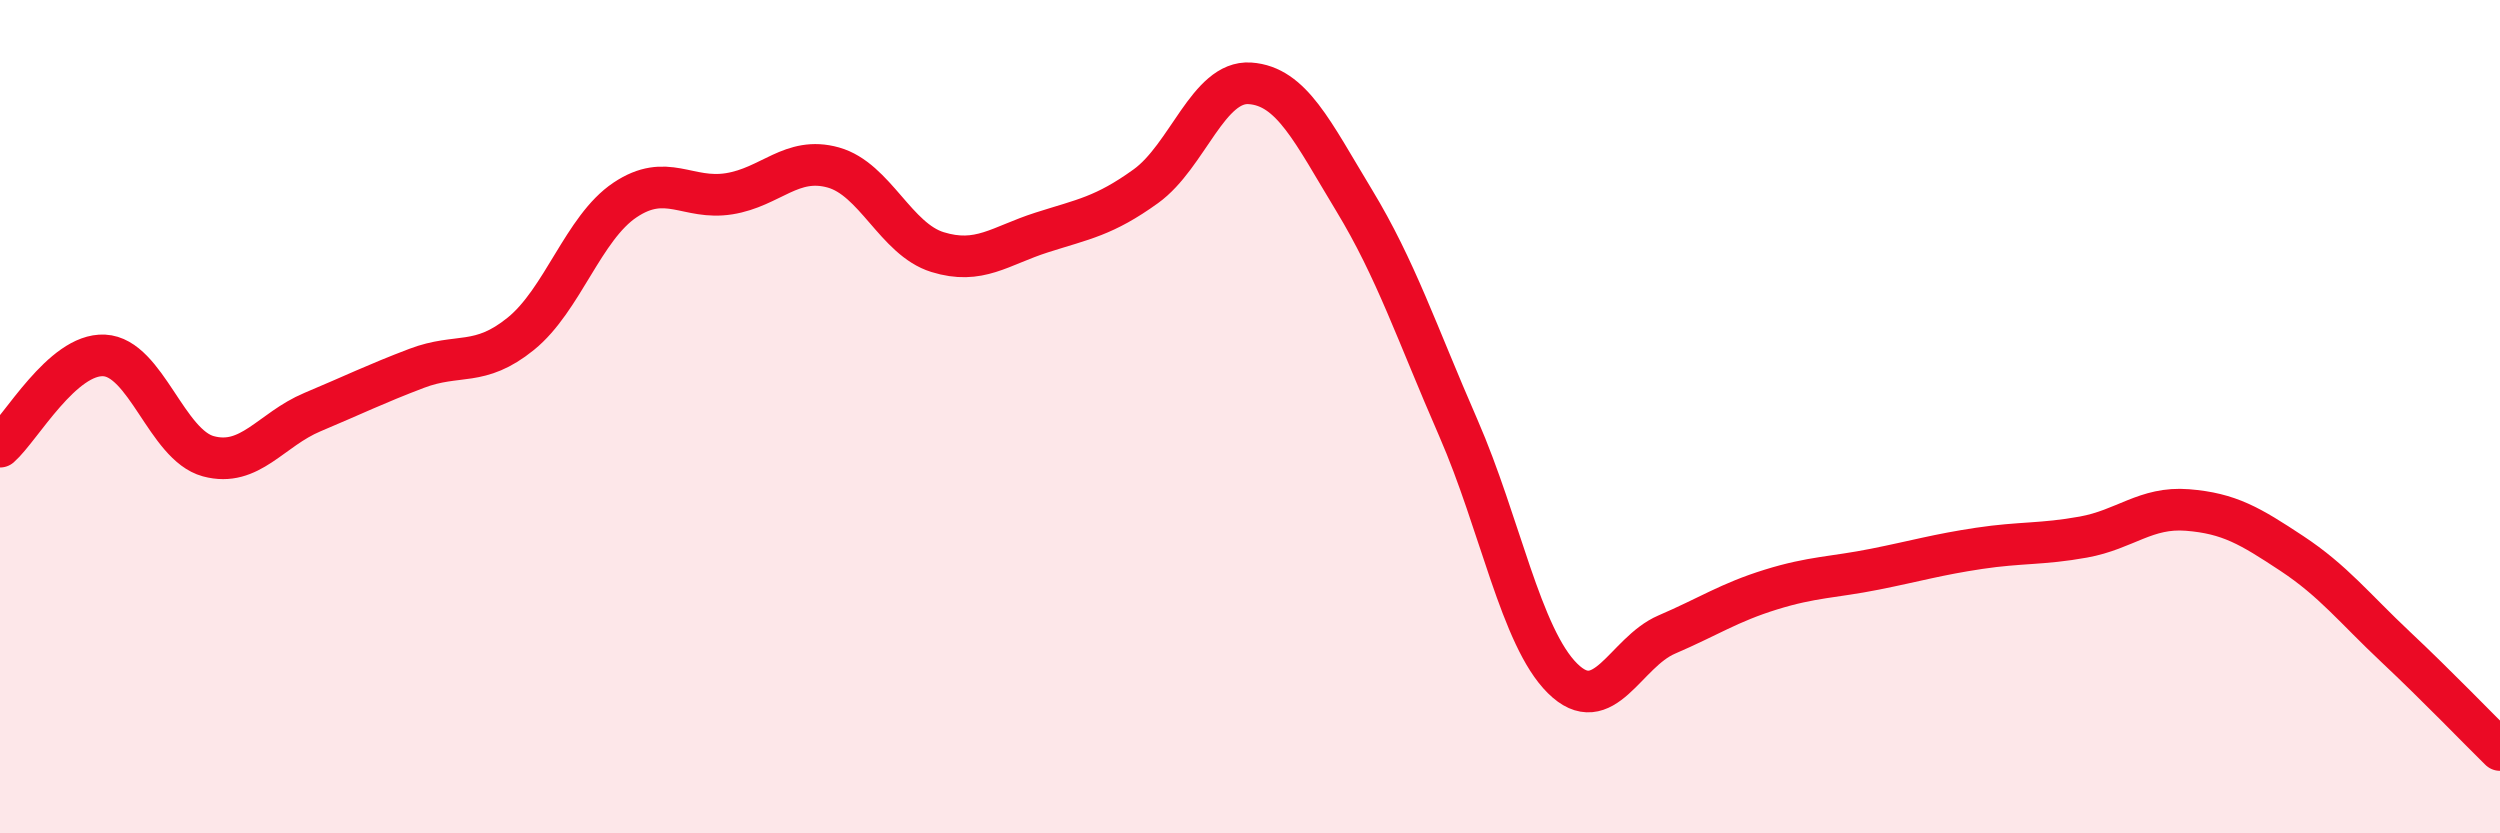
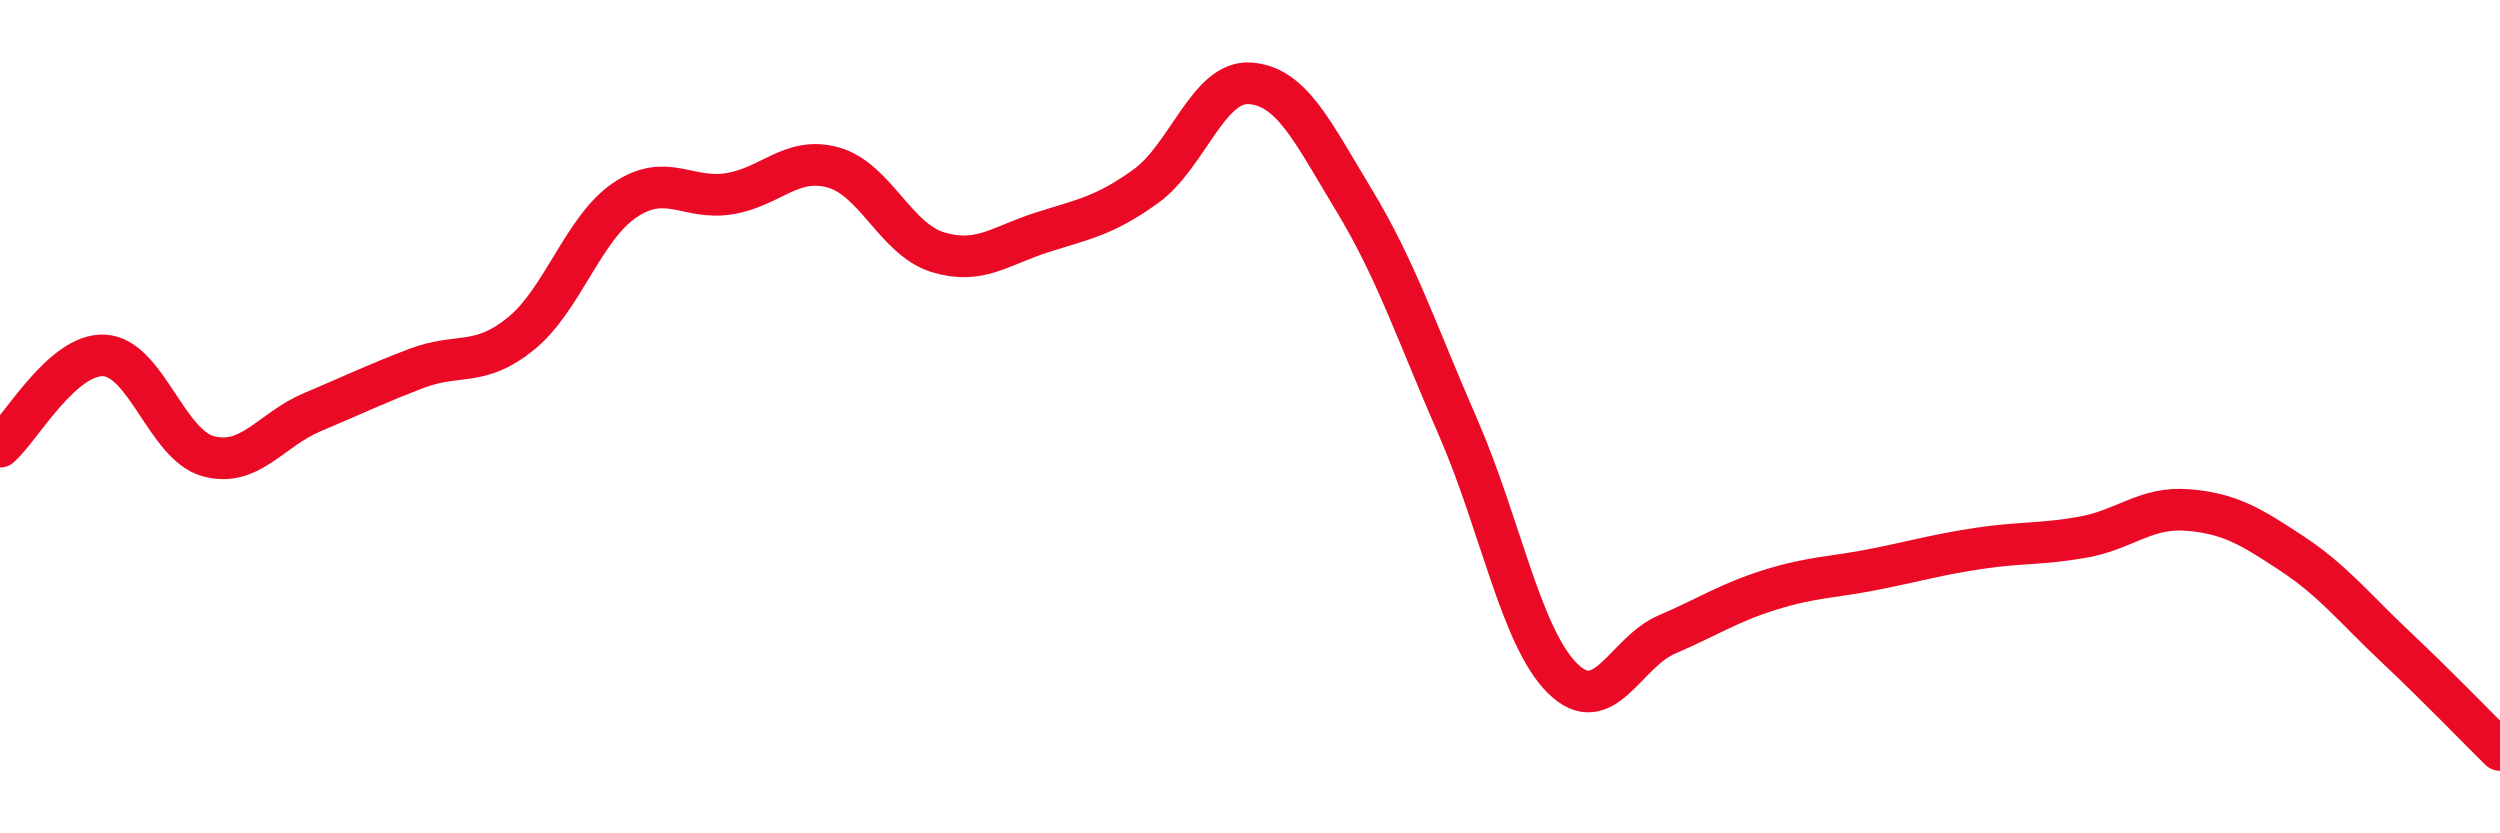
<svg xmlns="http://www.w3.org/2000/svg" width="60" height="20" viewBox="0 0 60 20">
-   <path d="M 0,10.72 C 0.5,10.28 1.5,8.48 2.5,8.53 C 3.5,8.58 4,10.68 5,10.95 C 6,11.22 6.5,10.31 7.5,9.89 C 8.5,9.47 9,9.22 10,8.84 C 11,8.46 11.5,8.82 12.5,8.01 C 13.5,7.2 14,5.47 15,4.8 C 16,4.13 16.5,4.81 17.5,4.65 C 18.5,4.49 19,3.74 20,4.02 C 21,4.3 21.5,5.74 22.5,6.05 C 23.5,6.36 24,5.9 25,5.58 C 26,5.26 26.5,5.19 27.5,4.47 C 28.5,3.75 29,1.93 30,2 C 31,2.07 31.5,3.16 32.5,4.81 C 33.5,6.46 34,7.98 35,10.27 C 36,12.56 36.5,15.29 37.5,16.28 C 38.5,17.27 39,15.66 40,15.23 C 41,14.8 41.5,14.46 42.5,14.15 C 43.5,13.84 44,13.86 45,13.66 C 46,13.46 46.5,13.31 47.5,13.16 C 48.5,13.01 49,13.07 50,12.89 C 51,12.71 51.5,12.16 52.5,12.24 C 53.5,12.32 54,12.62 55,13.28 C 56,13.94 56.5,14.59 57.5,15.53 C 58.5,16.47 59.5,17.51 60,18L60 20L0 20Z" fill="#EB0A25" opacity="0.1" stroke-linecap="round" stroke-linejoin="round" />
  <path d="M 0,10.72 C 0.5,10.28 1.5,8.48 2.5,8.53 C 3.5,8.58 4,10.68 5,10.95 C 6,11.22 6.5,10.31 7.5,9.89 C 8.5,9.47 9,9.22 10,8.84 C 11,8.46 11.5,8.82 12.5,8.01 C 13.5,7.2 14,5.47 15,4.8 C 16,4.13 16.5,4.81 17.5,4.65 C 18.5,4.49 19,3.74 20,4.02 C 21,4.3 21.5,5.74 22.5,6.05 C 23.5,6.36 24,5.9 25,5.58 C 26,5.26 26.5,5.19 27.5,4.47 C 28.5,3.75 29,1.93 30,2 C 31,2.07 31.5,3.16 32.5,4.81 C 33.5,6.46 34,7.98 35,10.27 C 36,12.56 36.5,15.29 37.5,16.28 C 38.5,17.27 39,15.66 40,15.23 C 41,14.8 41.5,14.46 42.5,14.15 C 43.5,13.84 44,13.86 45,13.66 C 46,13.46 46.5,13.31 47.5,13.16 C 48.5,13.01 49,13.07 50,12.89 C 51,12.71 51.5,12.16 52.5,12.24 C 53.5,12.32 54,12.62 55,13.28 C 56,13.94 56.5,14.59 57.5,15.53 C 58.5,16.47 59.5,17.51 60,18" stroke="#EB0A25" stroke-width="1" fill="none" stroke-linecap="round" stroke-linejoin="round" />
</svg>